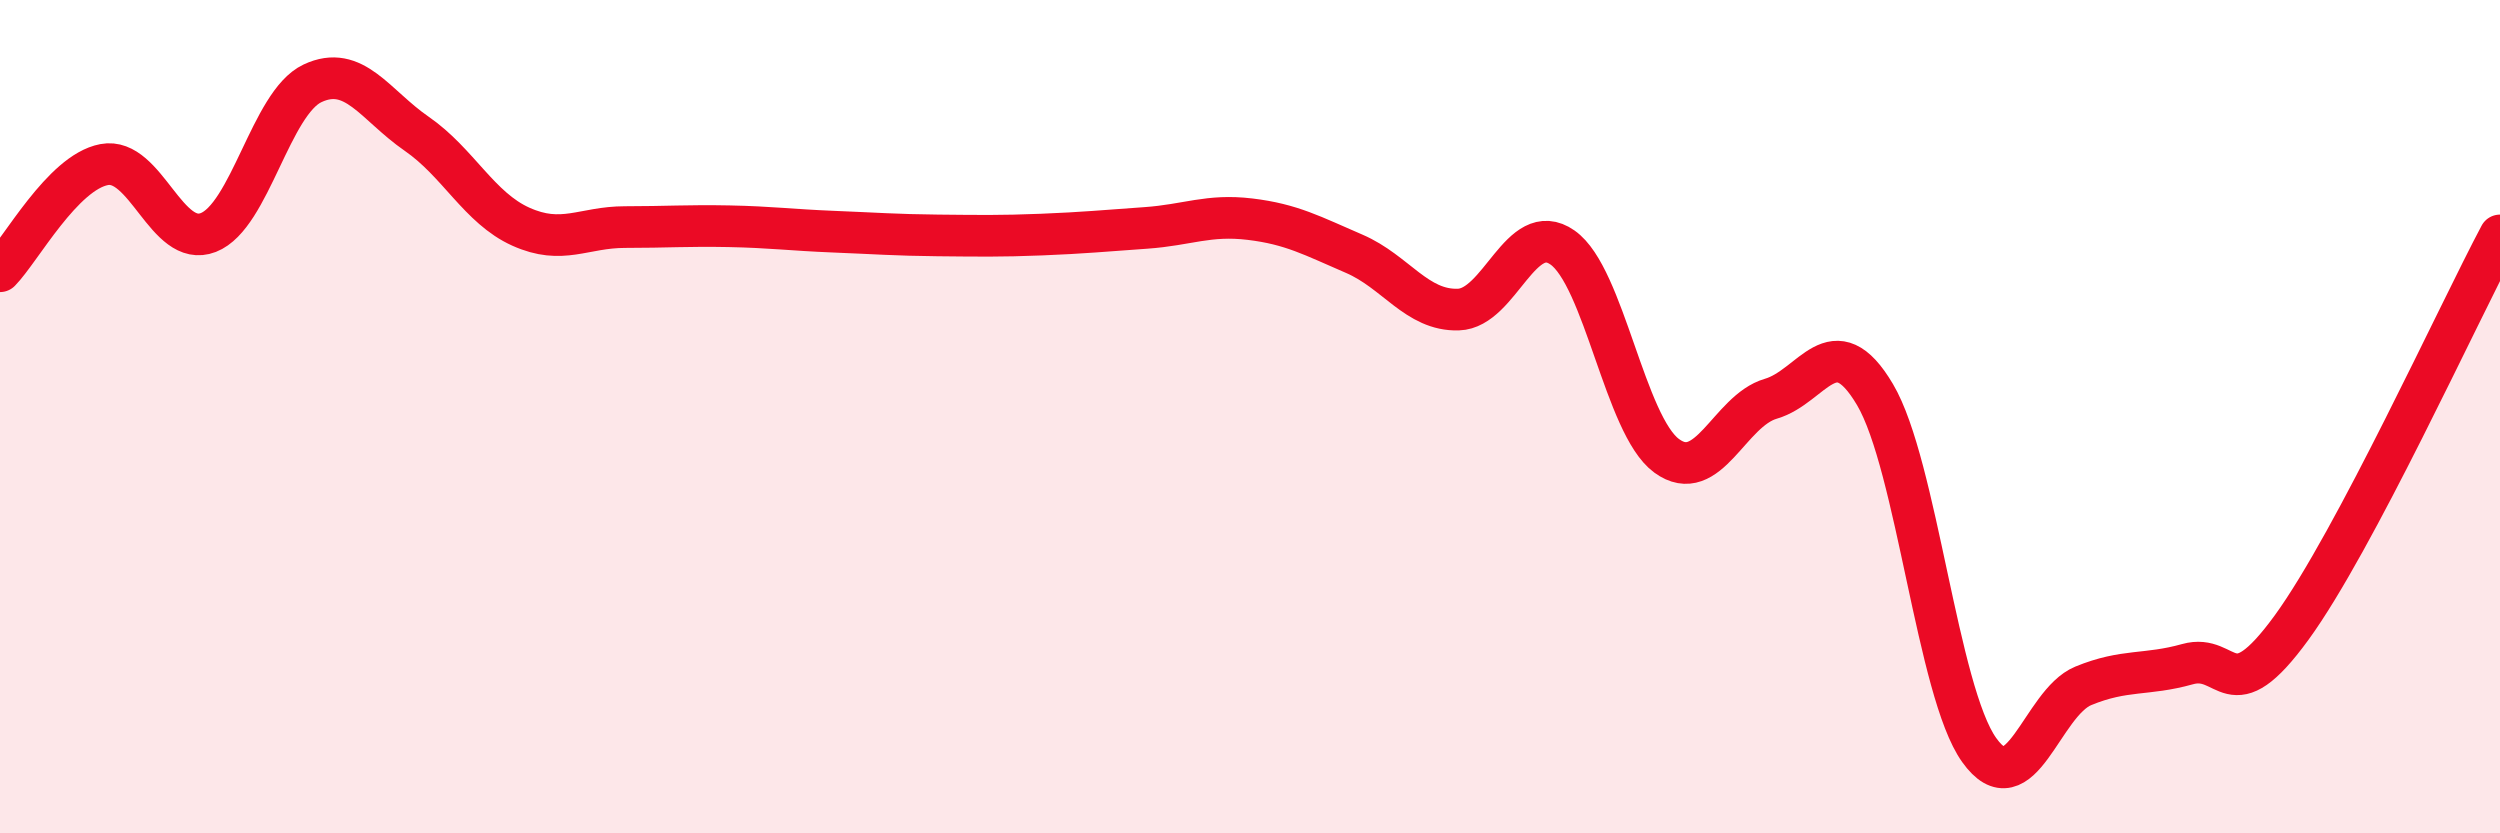
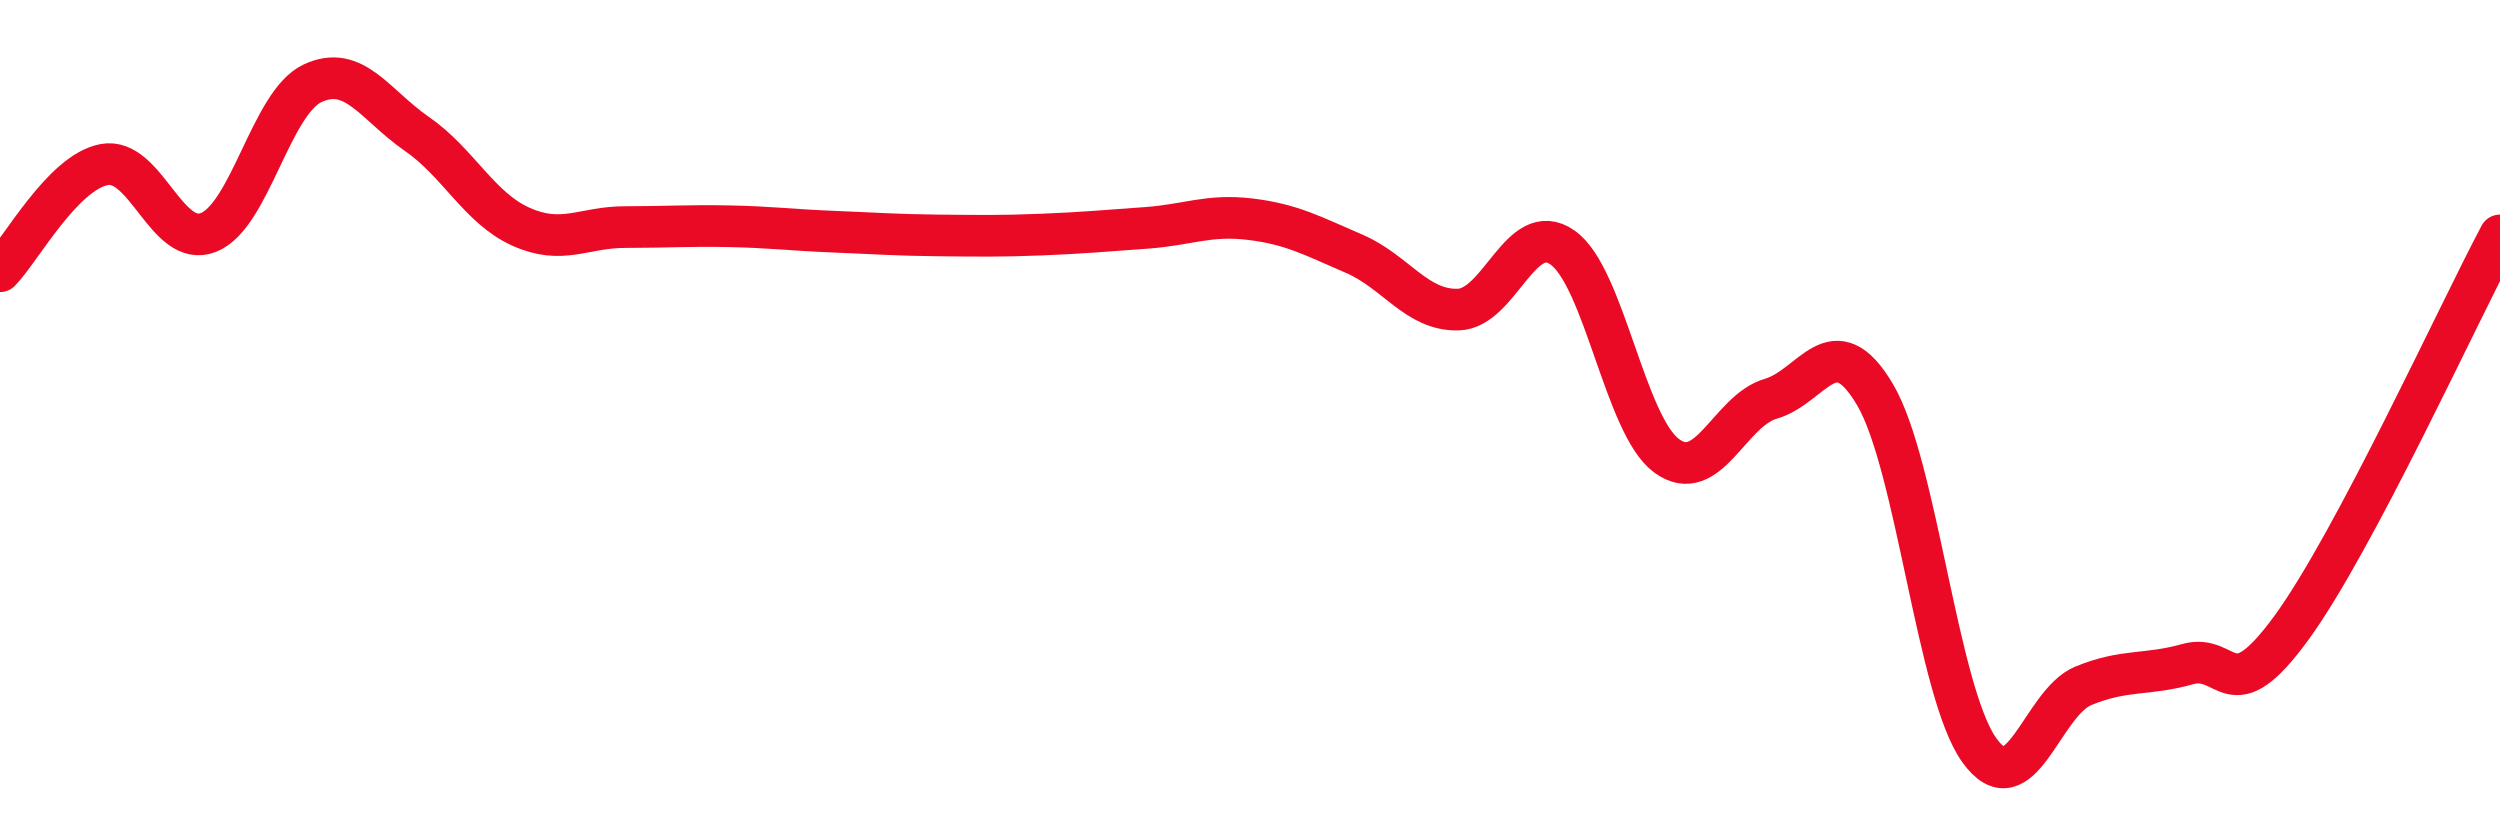
<svg xmlns="http://www.w3.org/2000/svg" width="60" height="20" viewBox="0 0 60 20">
-   <path d="M 0,6.51 C 0.5,6 1.5,4.14 2.5,3.95 C 3.5,3.76 4,5.97 5,5.58 C 6,5.19 6.5,2.47 7.5,2 C 8.5,1.53 9,2.52 10,3.21 C 11,3.9 11.5,4.99 12.5,5.44 C 13.5,5.89 14,5.45 15,5.45 C 16,5.45 16.5,5.41 17.5,5.43 C 18.5,5.45 19,5.52 20,5.56 C 21,5.6 21.5,5.64 22.5,5.65 C 23.5,5.66 24,5.67 25,5.63 C 26,5.59 26.5,5.54 27.5,5.47 C 28.5,5.4 29,5.14 30,5.26 C 31,5.38 31.5,5.66 32.5,6.09 C 33.5,6.52 34,7.46 35,7.43 C 36,7.4 36.5,5.24 37.5,5.94 C 38.5,6.64 39,10.21 40,10.94 C 41,11.67 41.5,9.86 42.5,9.57 C 43.5,9.28 44,7.78 45,9.47 C 46,11.16 46.5,16.6 47.5,18 C 48.5,19.4 49,16.87 50,16.46 C 51,16.05 51.5,16.22 52.5,15.94 C 53.5,15.66 53.5,17.12 55,15.06 C 56.5,13 59,7.53 60,5.65L60 20L0 20Z" fill="#EB0A25" opacity="0.1" stroke-linecap="round" stroke-linejoin="round" />
  <path d="M 0,6.51 C 0.5,6 1.5,4.14 2.5,3.95 C 3.5,3.76 4,5.97 5,5.58 C 6,5.19 6.5,2.47 7.5,2 C 8.5,1.53 9,2.52 10,3.21 C 11,3.9 11.5,4.99 12.5,5.44 C 13.5,5.89 14,5.45 15,5.45 C 16,5.45 16.5,5.41 17.5,5.43 C 18.5,5.45 19,5.52 20,5.56 C 21,5.6 21.5,5.64 22.5,5.65 C 23.5,5.66 24,5.67 25,5.63 C 26,5.59 26.5,5.54 27.5,5.47 C 28.5,5.4 29,5.14 30,5.26 C 31,5.38 31.5,5.66 32.5,6.09 C 33.5,6.52 34,7.46 35,7.43 C 36,7.4 36.5,5.24 37.5,5.94 C 38.5,6.64 39,10.21 40,10.94 C 41,11.67 41.5,9.86 42.5,9.57 C 43.5,9.28 44,7.78 45,9.47 C 46,11.16 46.5,16.6 47.5,18 C 48.5,19.4 49,16.87 50,16.46 C 51,16.05 51.5,16.22 52.5,15.94 C 53.5,15.66 53.5,17.12 55,15.06 C 56.5,13 59,7.53 60,5.65" stroke="#EB0A25" stroke-width="1" fill="none" stroke-linecap="round" stroke-linejoin="round" />
</svg>